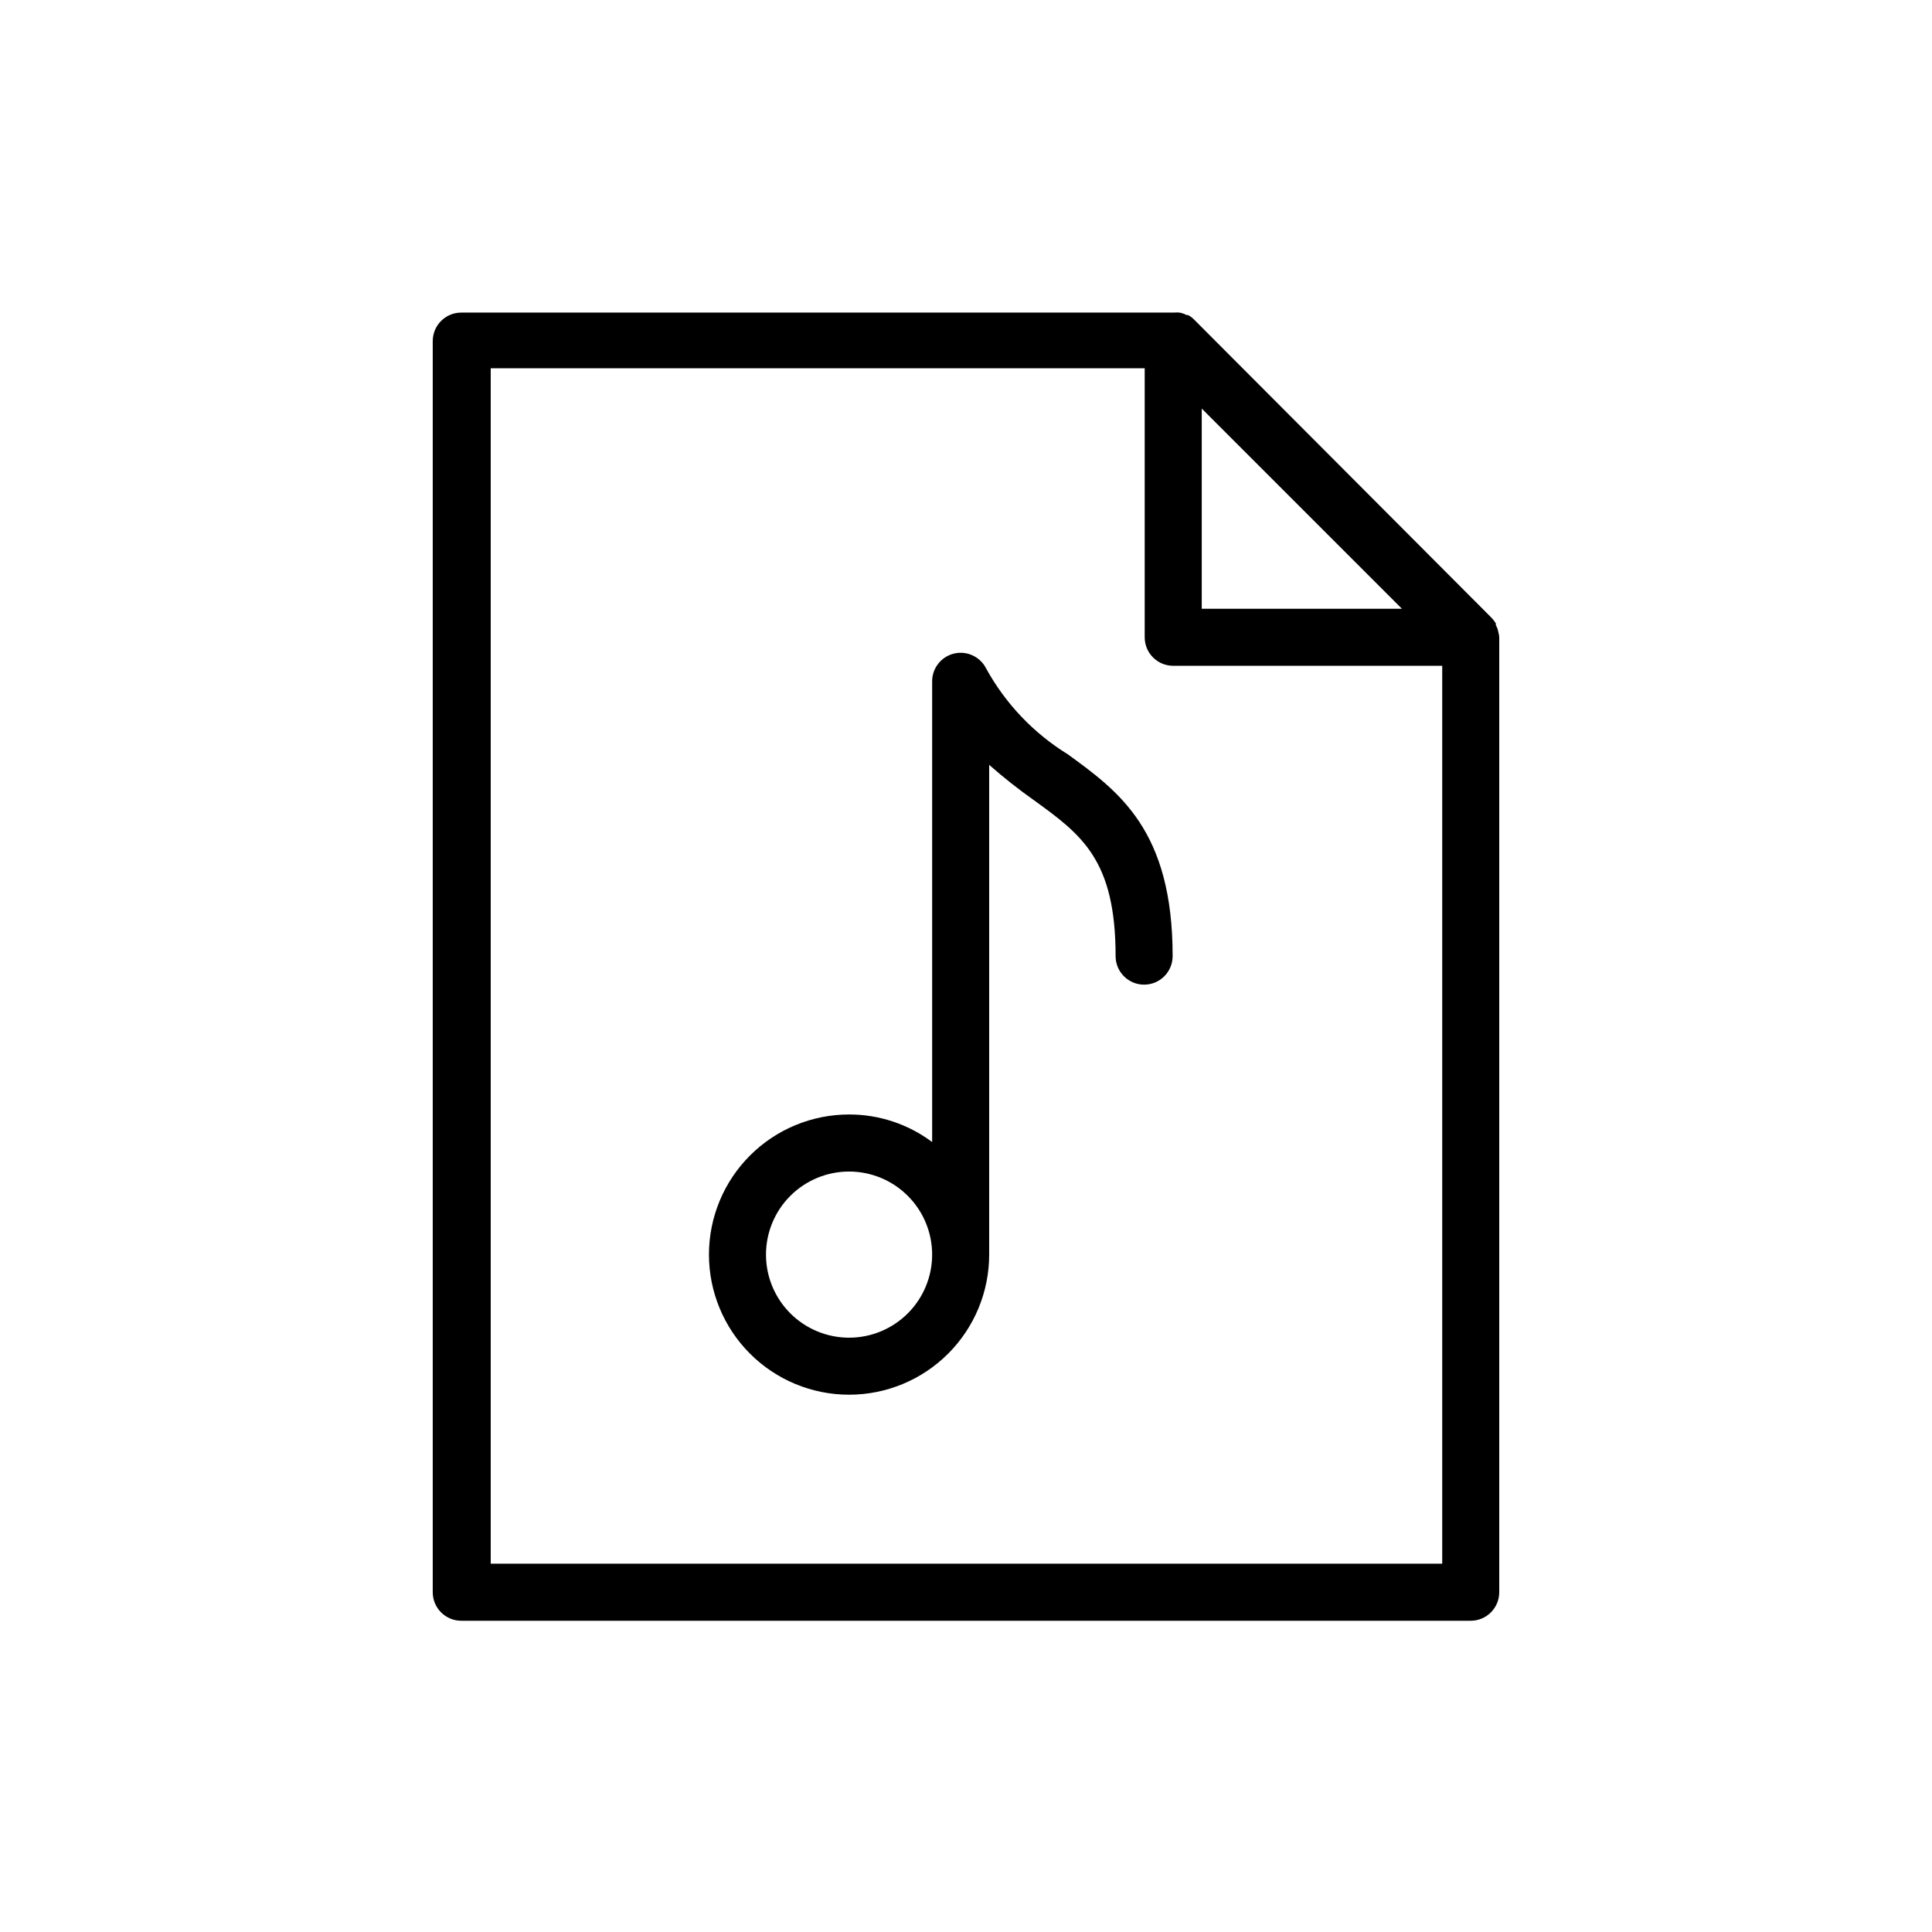
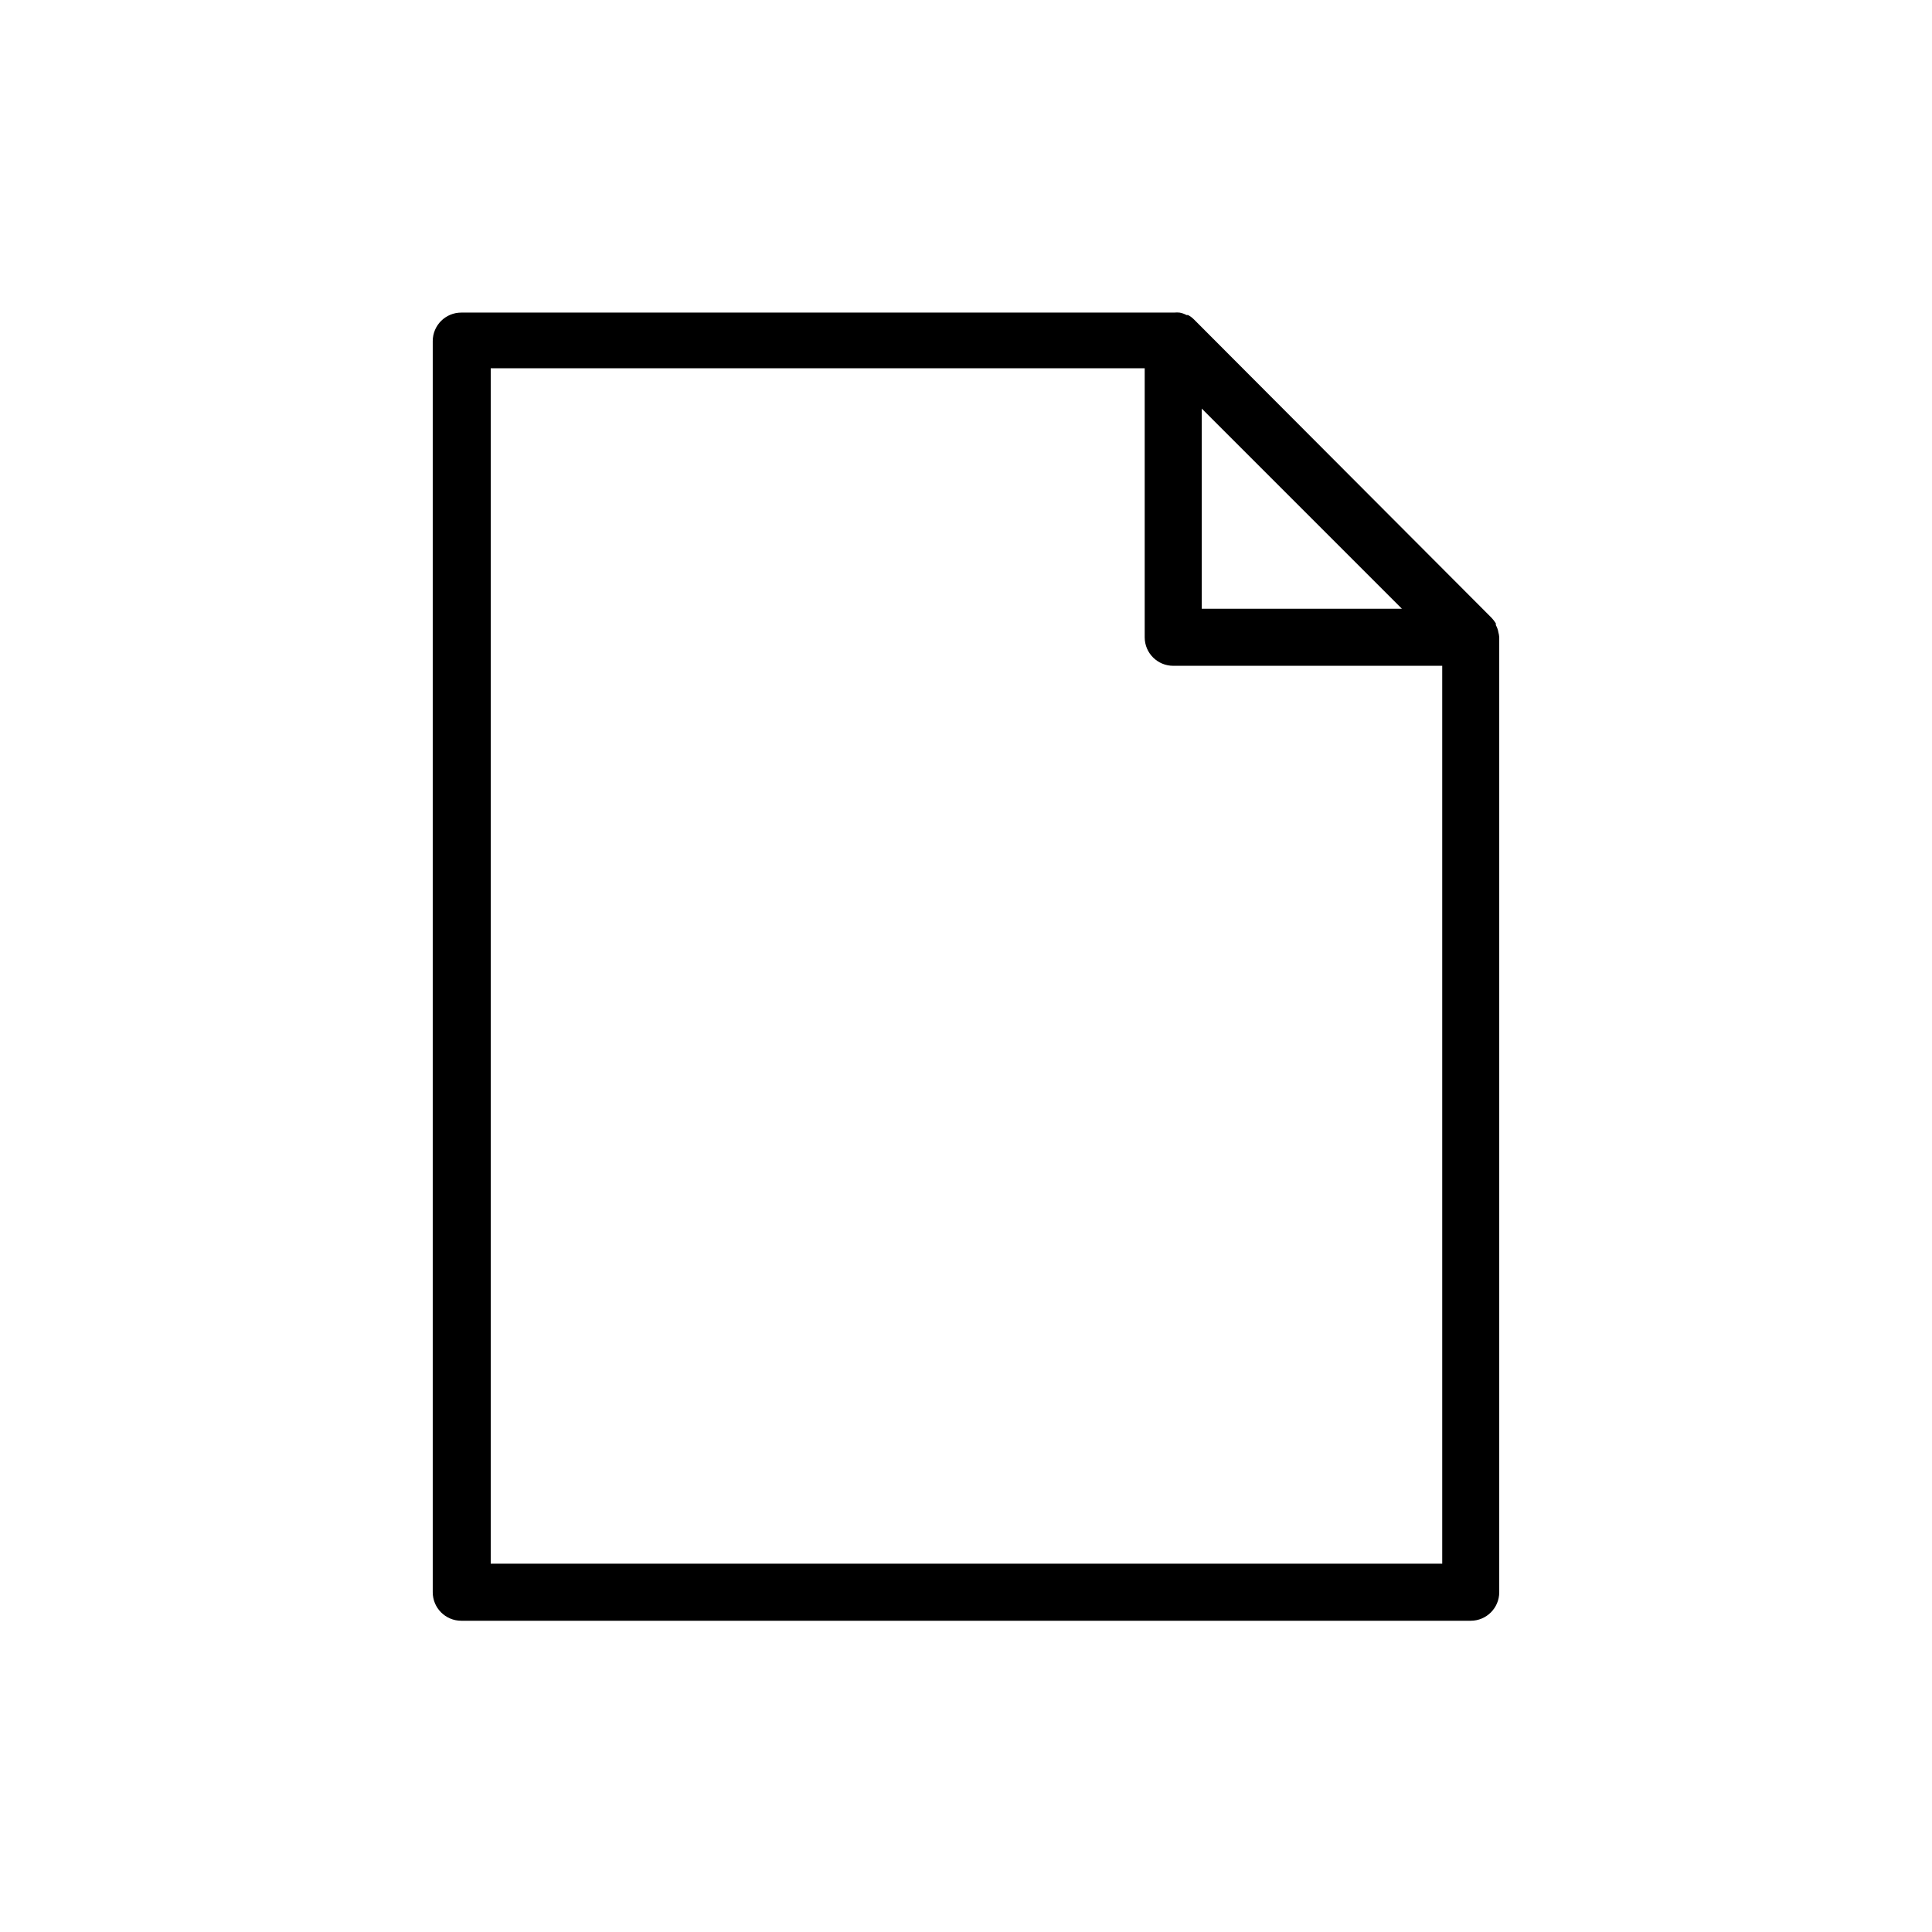
<svg xmlns="http://www.w3.org/2000/svg" fill="#000000" width="800px" height="800px" version="1.1" viewBox="144 144 512 512">
  <g>
    <path d="m541.07 311.48c-0.113-0.641-0.336-1.254-0.656-1.816v-0.453c-0.328-0.543-0.719-1.051-1.16-1.512l-78.793-78.996c-0.473-0.484-1.016-0.895-1.613-1.211h-0.402c-0.582-0.32-1.211-0.543-1.863-0.652-0.469-0.051-0.945-0.051-1.414 0h-188.93c-4.176 0-7.559 3.383-7.559 7.555v331.56c0 4.176 3.383 7.559 7.559 7.559h267.52c4.172 0 7.555-3.383 7.555-7.559v-253.06c-0.031-0.48-0.113-0.953-0.25-1.41zm-78.594-59.199 53.051 53.051h-53.051zm-188.43 306.11v-316.79h173.31v71.289c0 4.172 3.383 7.555 7.559 7.555h71.289v237.95z" />
-     <path d="m426.95 343.88c-9.047-5.582-16.492-13.41-21.613-22.723-1.582-3.141-5.121-4.777-8.535-3.949-3.418 0.832-5.812 3.91-5.773 7.426v122.02c-6.356-4.754-14.082-7.316-22.016-7.305-9.848 0-19.293 3.91-26.258 10.875-6.961 6.961-10.875 16.406-10.875 26.254 0 9.848 3.914 19.293 10.875 26.254 6.965 6.965 16.41 10.879 26.258 10.879s19.289-3.914 26.254-10.879c6.965-6.961 10.875-16.406 10.875-26.254v-129.78c3.809 3.352 7.793 6.5 11.941 9.422 12.496 9.07 21.562 15.668 21.562 41.262 0 4.172 3.383 7.559 7.559 7.559 4.172 0 7.555-3.387 7.555-7.559 0-33.301-14.156-43.578-27.809-53.504zm-57.938 154.62c-5.84 0-11.441-2.32-15.57-6.449-4.129-4.129-6.449-9.727-6.449-15.566 0-5.84 2.32-11.438 6.449-15.566 4.129-4.129 9.73-6.449 15.57-6.449 5.836 0 11.438 2.32 15.566 6.449 4.129 4.129 6.449 9.727 6.449 15.566 0 5.84-2.32 11.438-6.449 15.566-4.129 4.129-9.73 6.449-15.566 6.449z" />
  </g>
</svg>